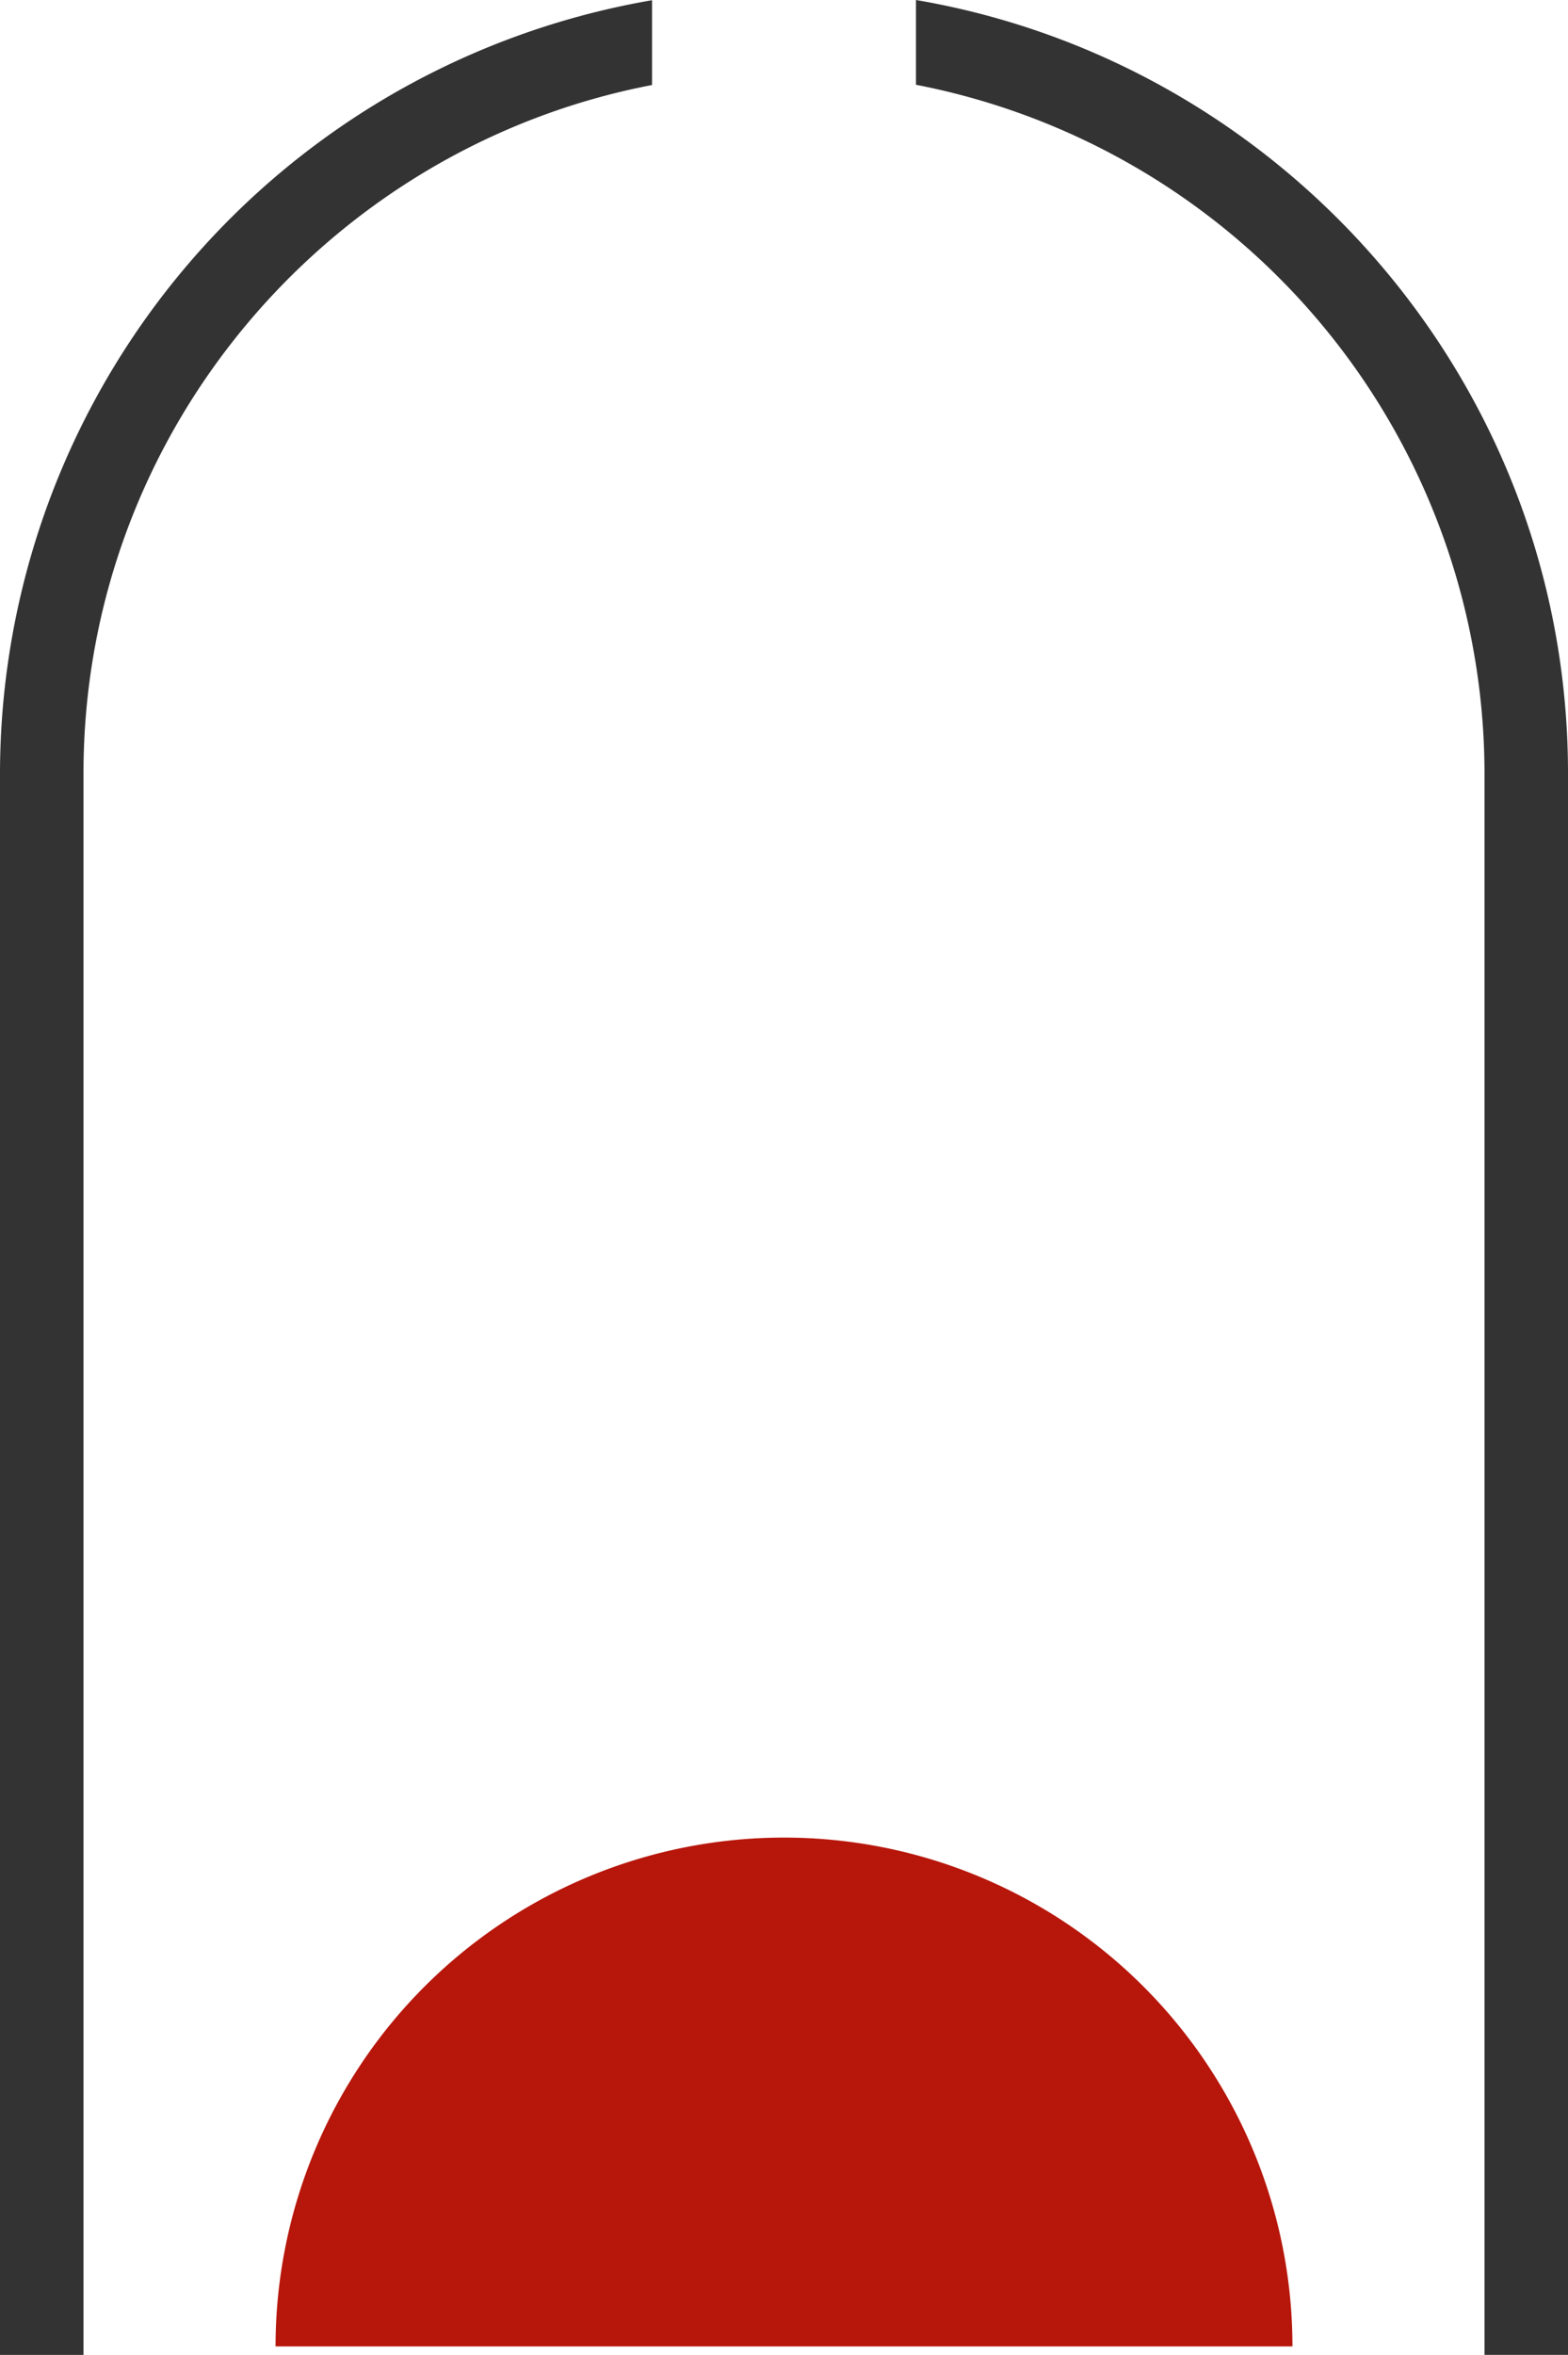
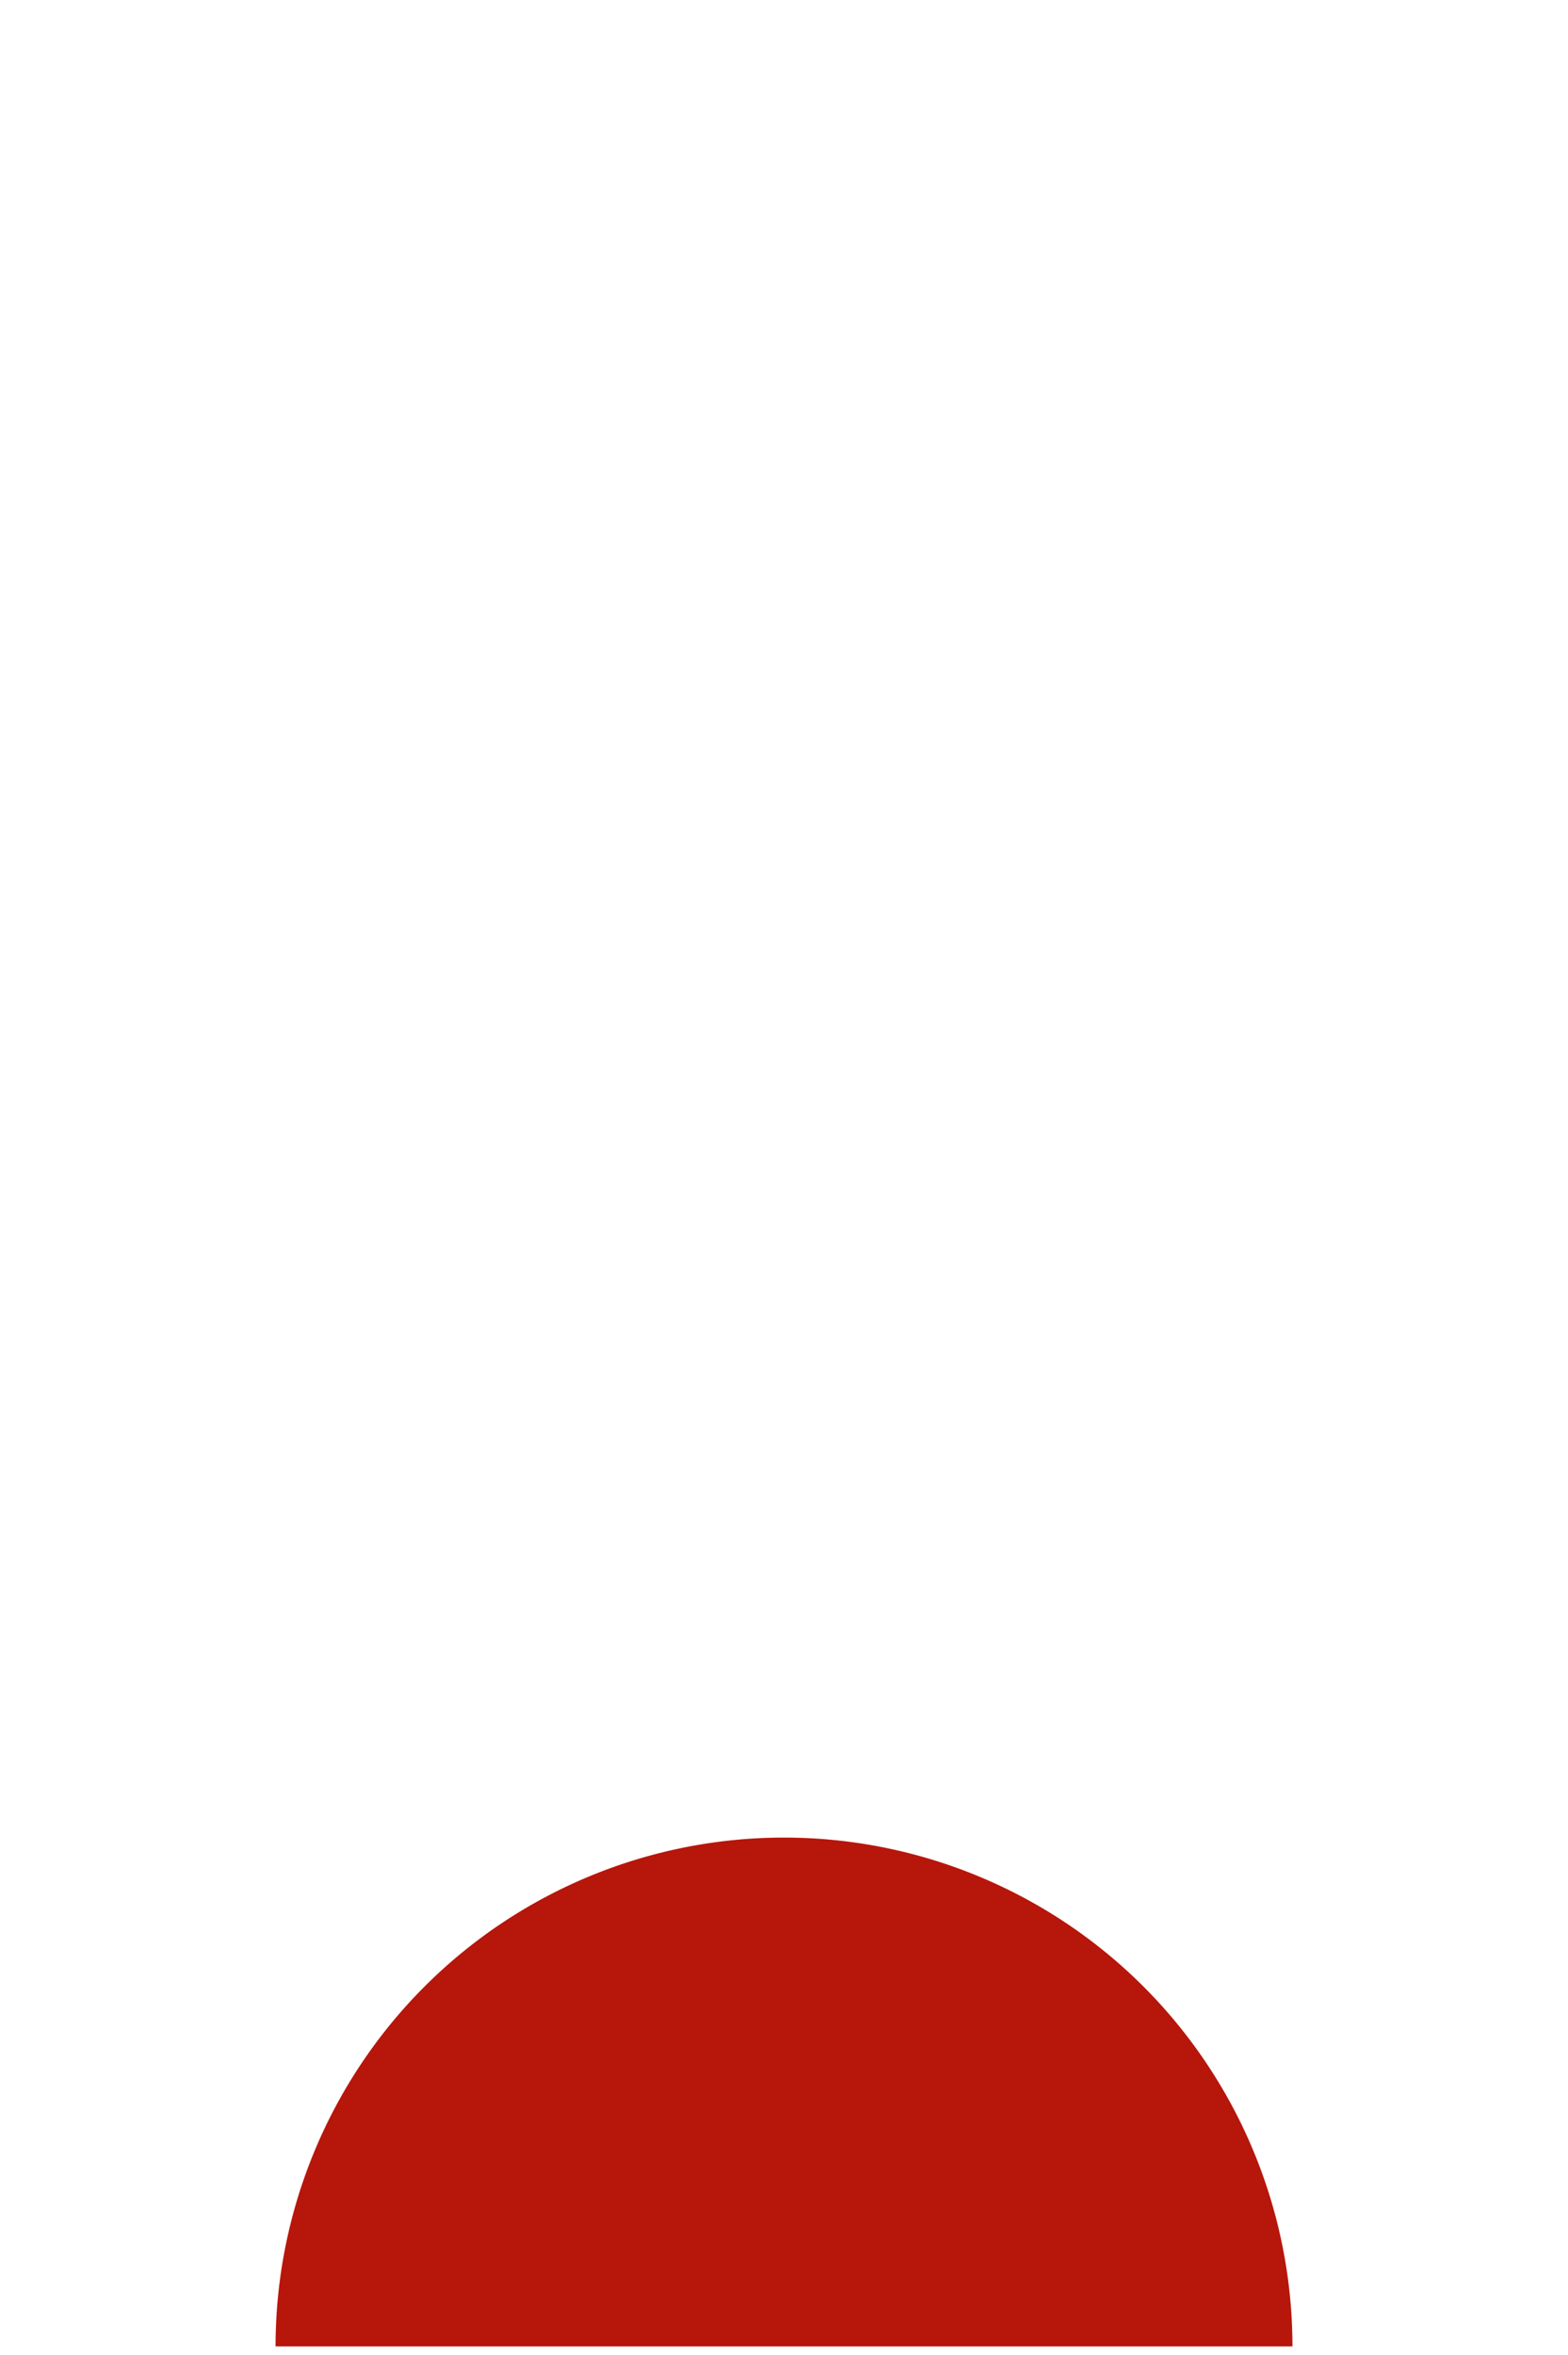
<svg xmlns="http://www.w3.org/2000/svg" width="254.52" height="381.966" viewBox="0 0 254.52 381.966">
  <g id="グループ_1" data-name="グループ 1" transform="translate(-446.609 201)">
-     <path id="パス_9" data-name="パス 9" d="M105.84,0V13.754C53.379,23.807,13.553,70.037,13.553,125.414V381.932H0V125.414A127.4,127.4,0,0,1,105.84,0" transform="translate(446.609 -200.965)" fill="#333" />
-     <path id="パス_10" data-name="パス 10" d="M117.82,125.448V381.966H104.267V125.448A113.915,113.915,0,0,0,11.98,13.751V0C71.962,10.226,117.82,62.55,117.82,125.448" transform="translate(583.31 -201)" fill="#333" />
    <path id="パス_11" data-name="パス 11" d="M168.667,106.594a82.531,82.531,0,1,0-165.063,0" transform="translate(487.734 72.995)" fill="#b7160b" />
  </g>
</svg>